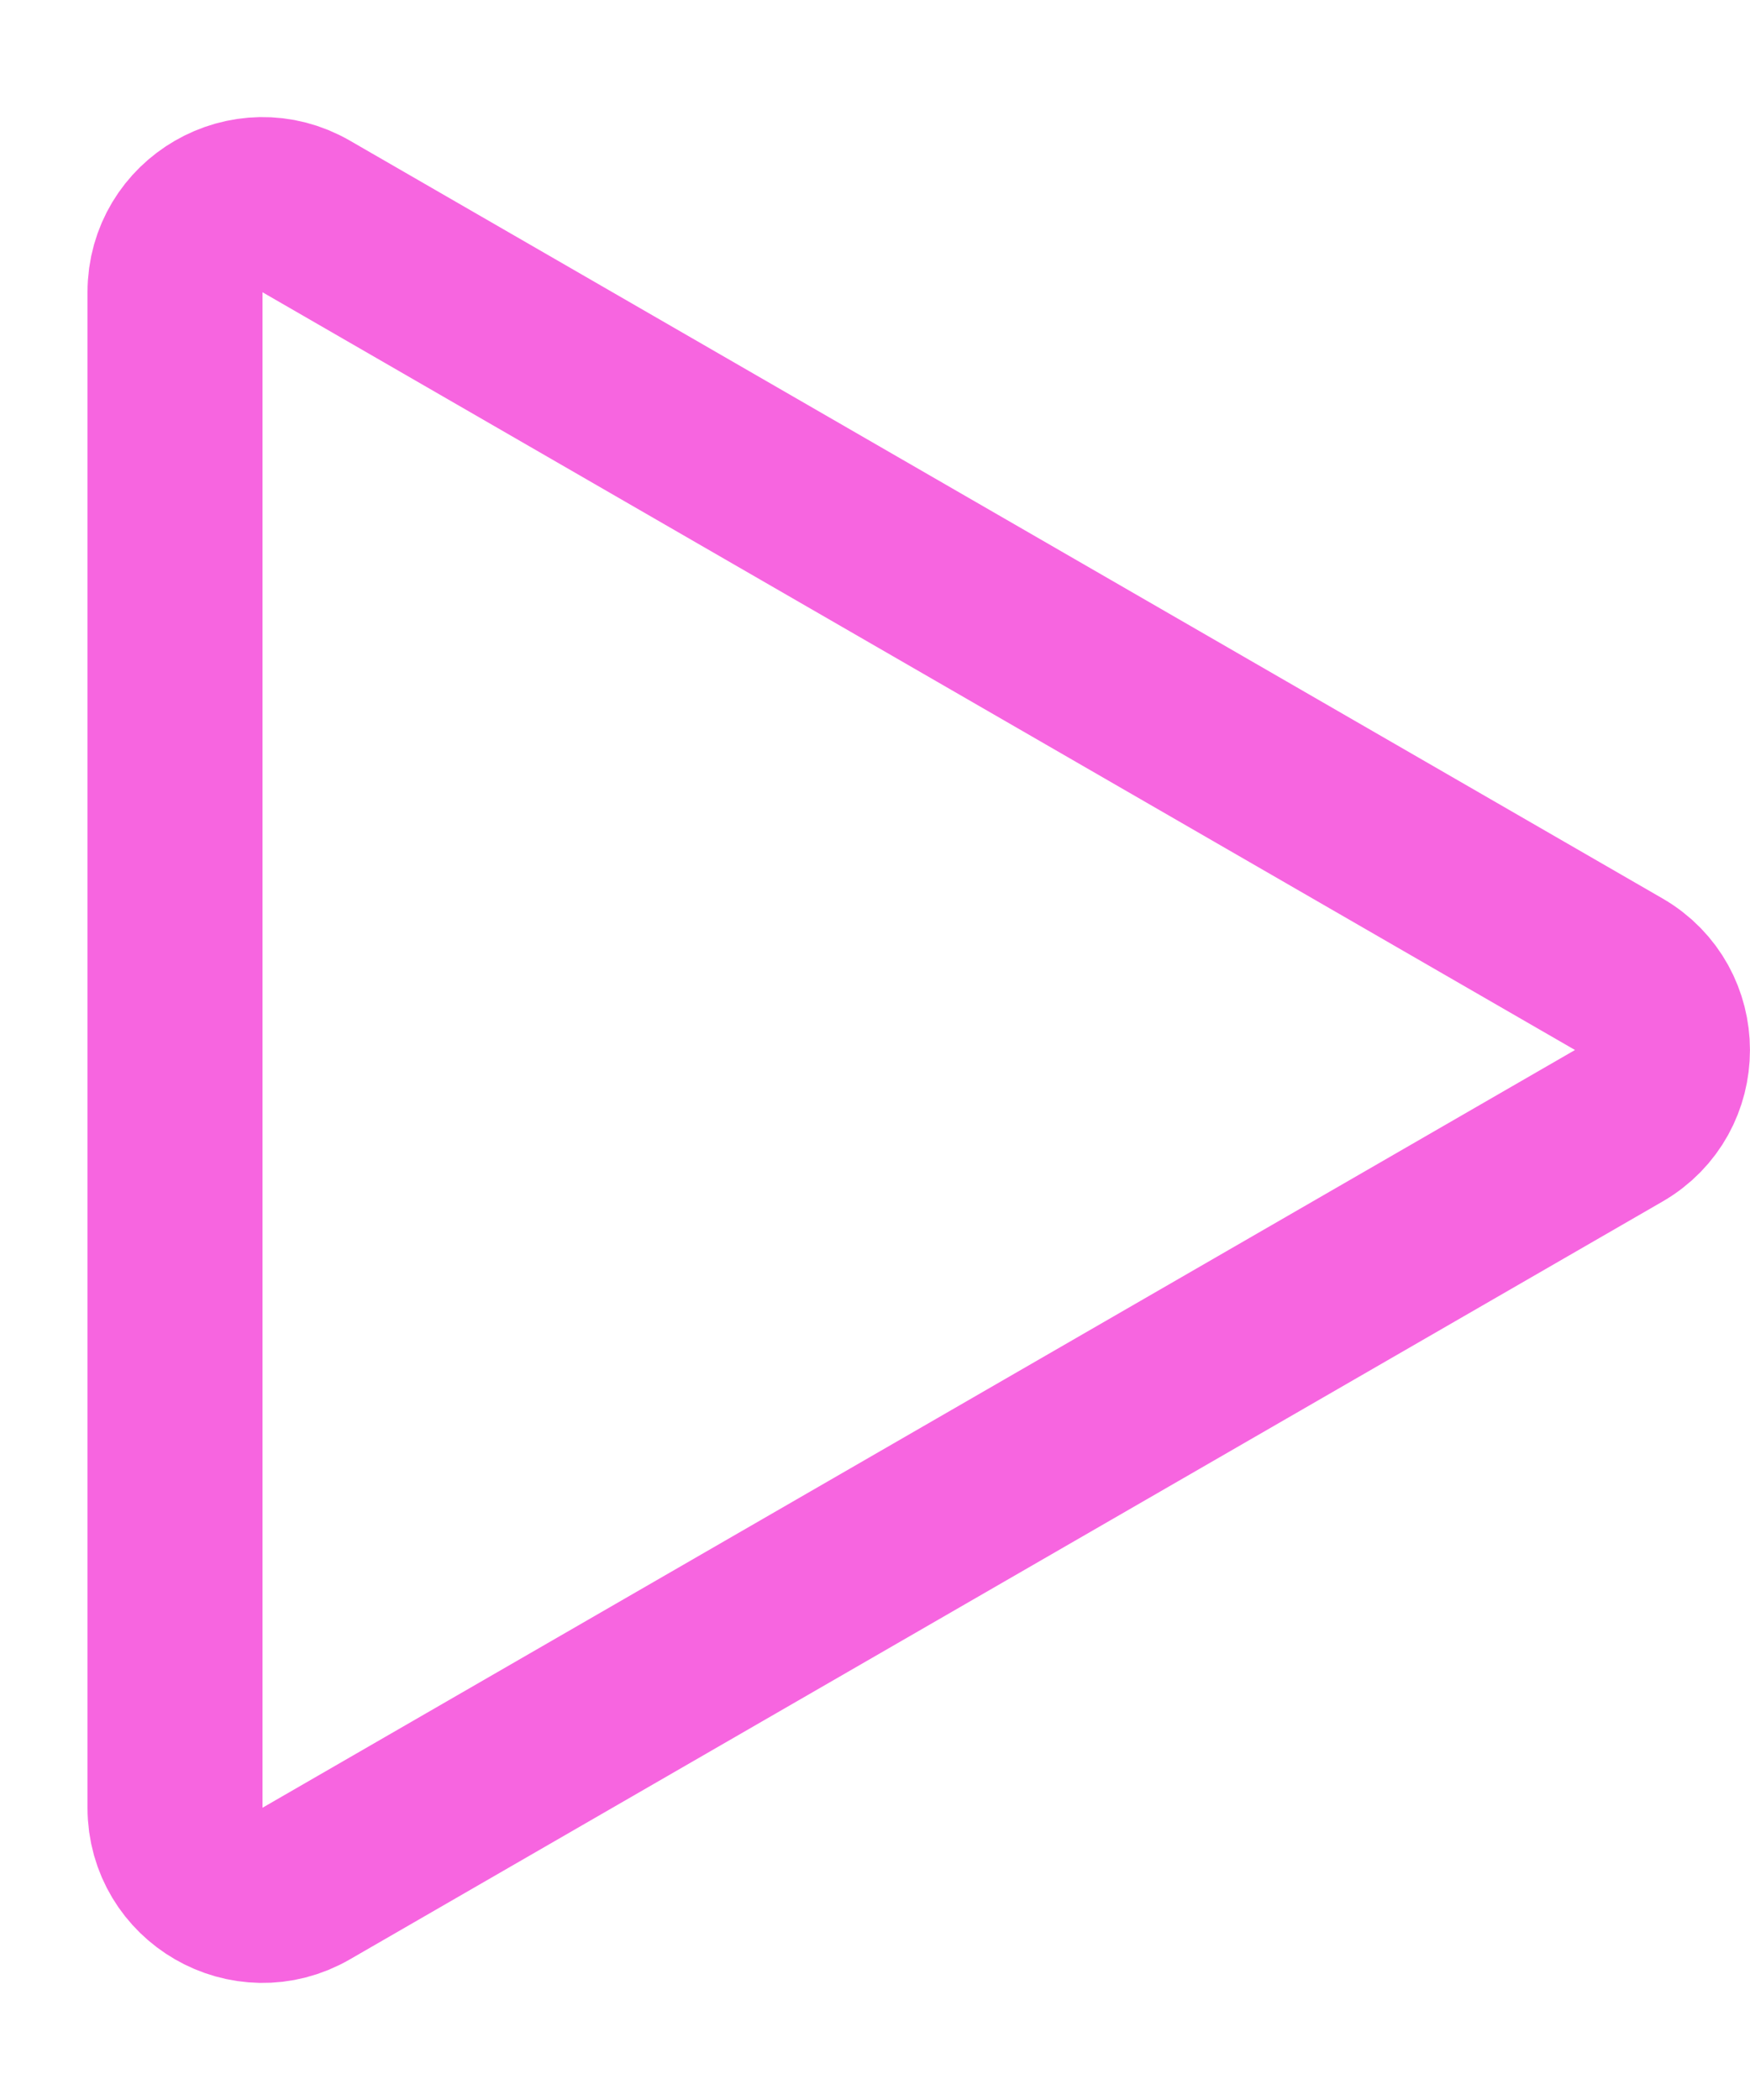
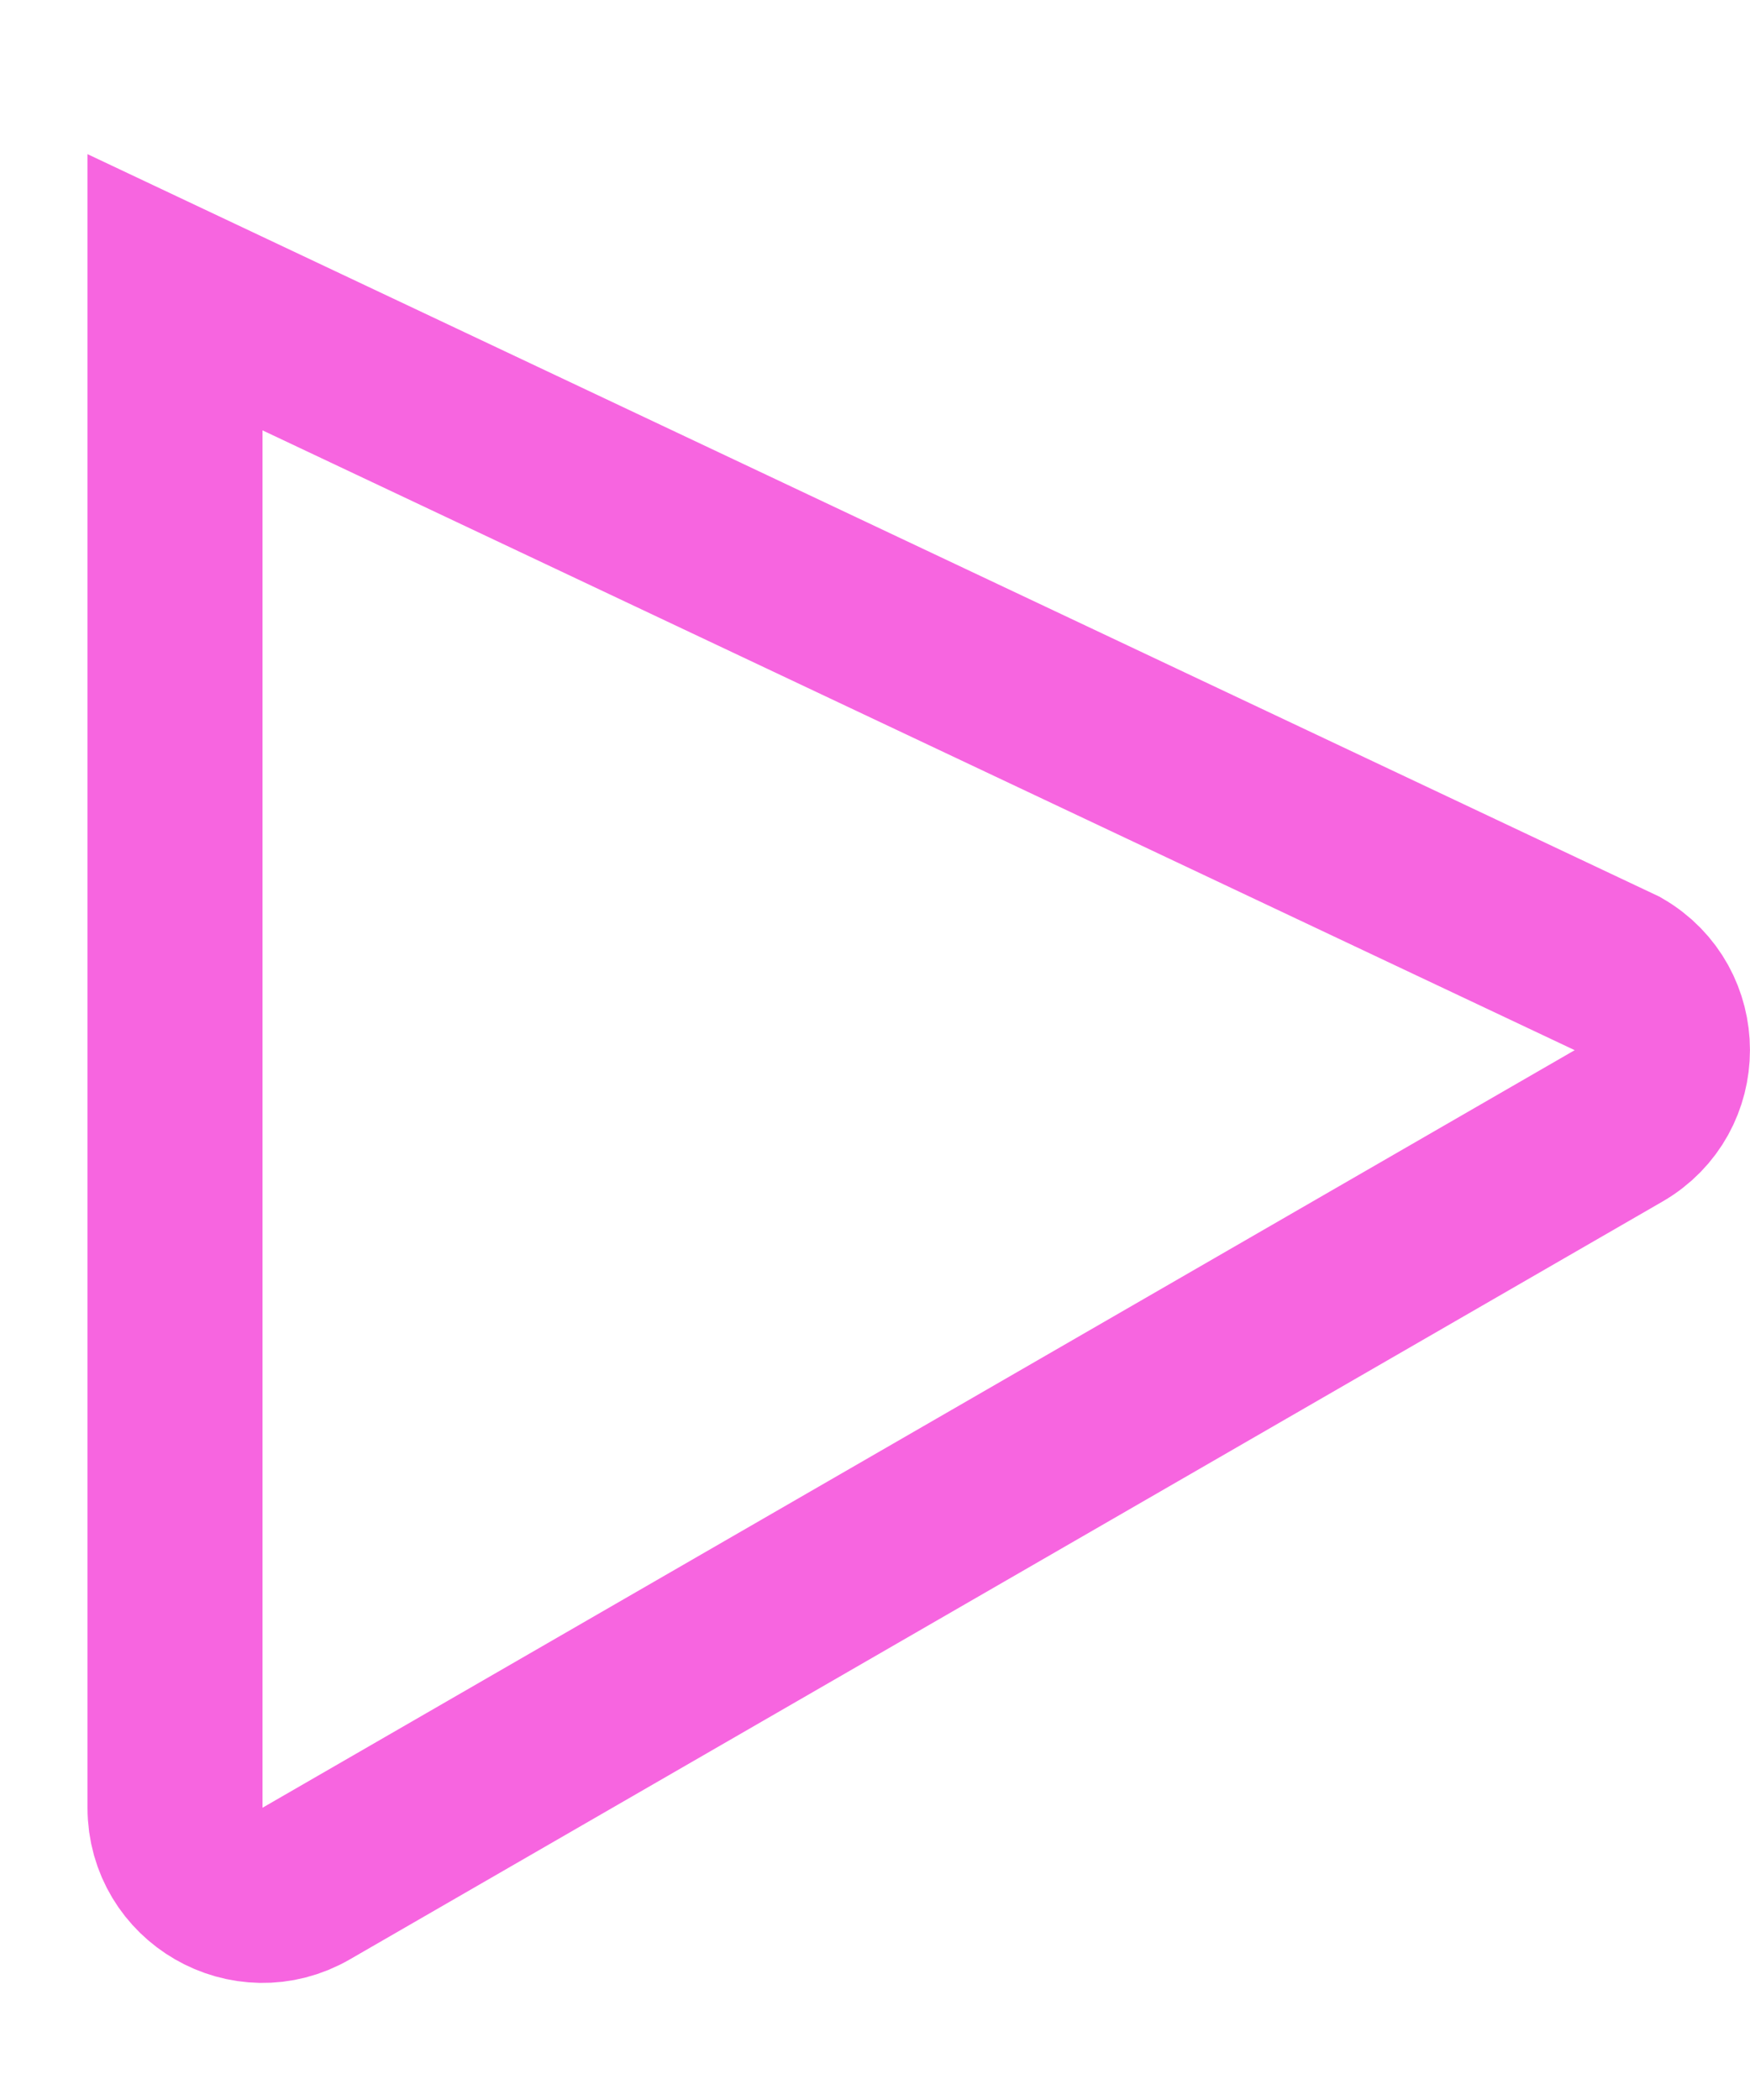
<svg xmlns="http://www.w3.org/2000/svg" width="10" height="12" viewBox="0 0 10 12" fill="none">
-   <path d="M9.25 5.567C9.583 5.759 9.583 6.241 9.25 6.433L1.75 10.763C1.417 10.956 1 10.715 1 10.33L1 1.67C1 1.285 1.417 1.044 1.75 1.237L9.25 5.567Z" stroke="#F765E0" />
+   <path d="M9.25 5.567C9.583 5.759 9.583 6.241 9.25 6.433L1.75 10.763C1.417 10.956 1 10.715 1 10.33L1 1.67L9.25 5.567Z" stroke="#F765E0" />
</svg>